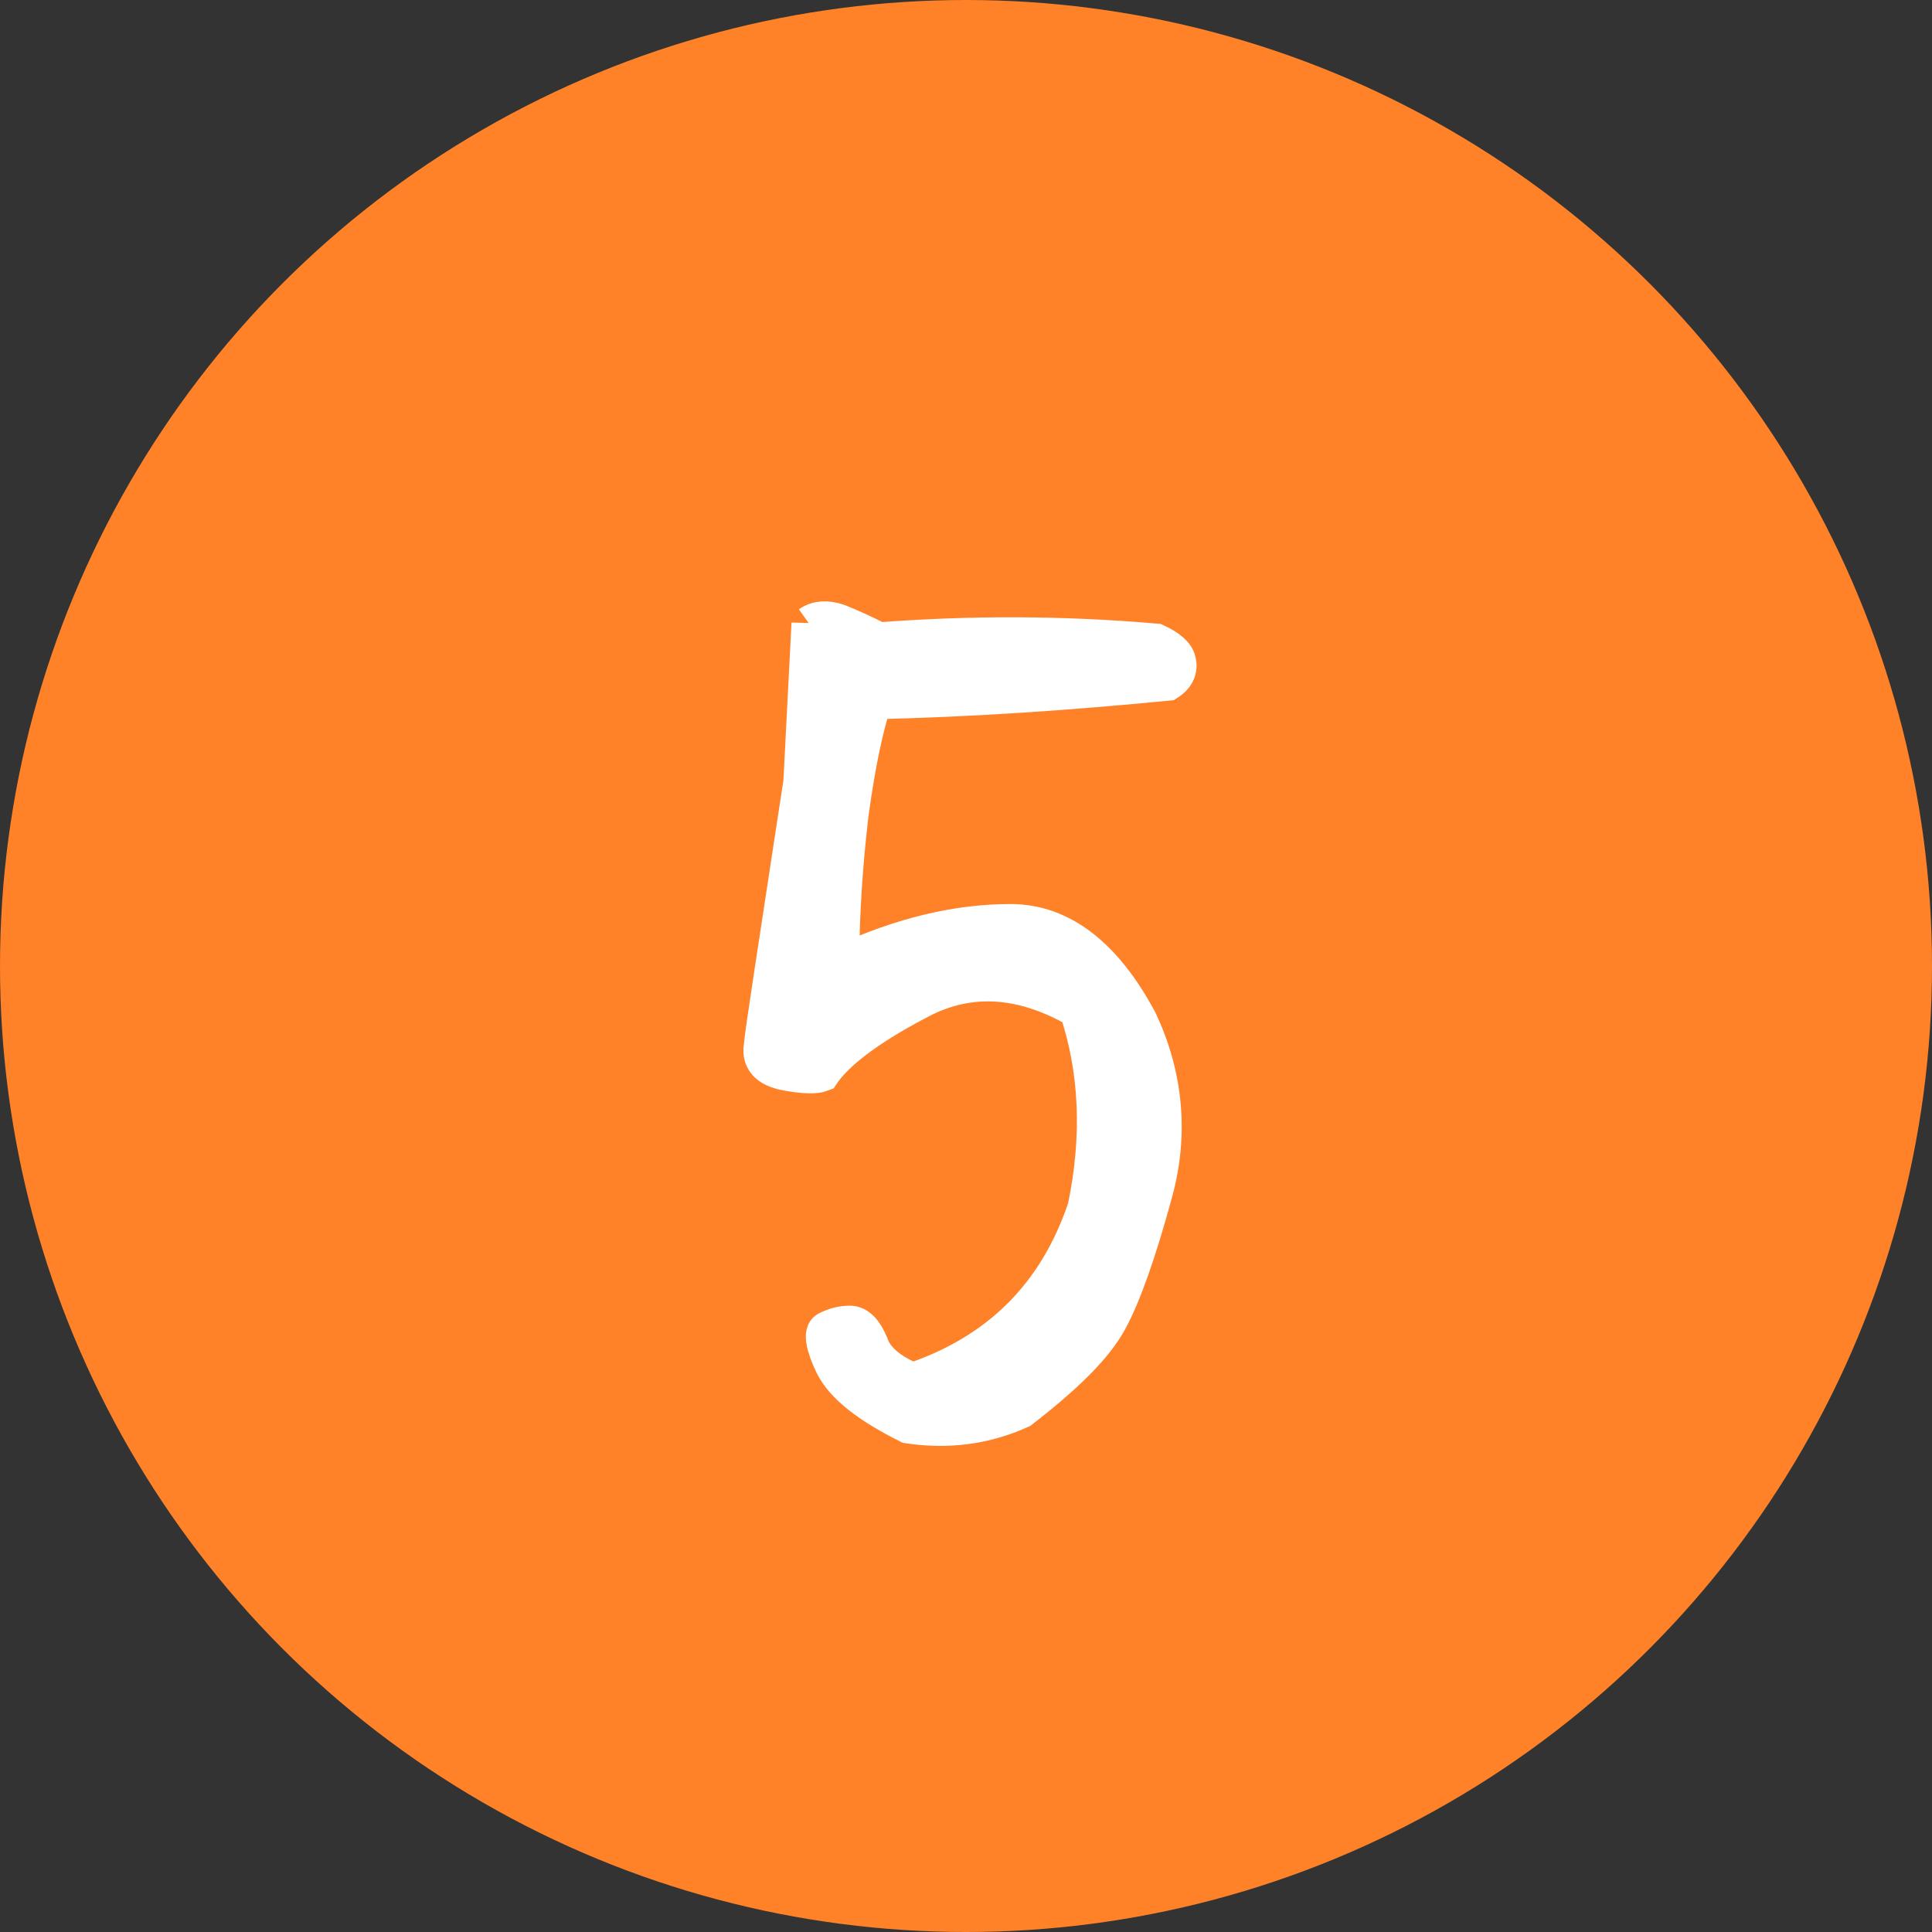
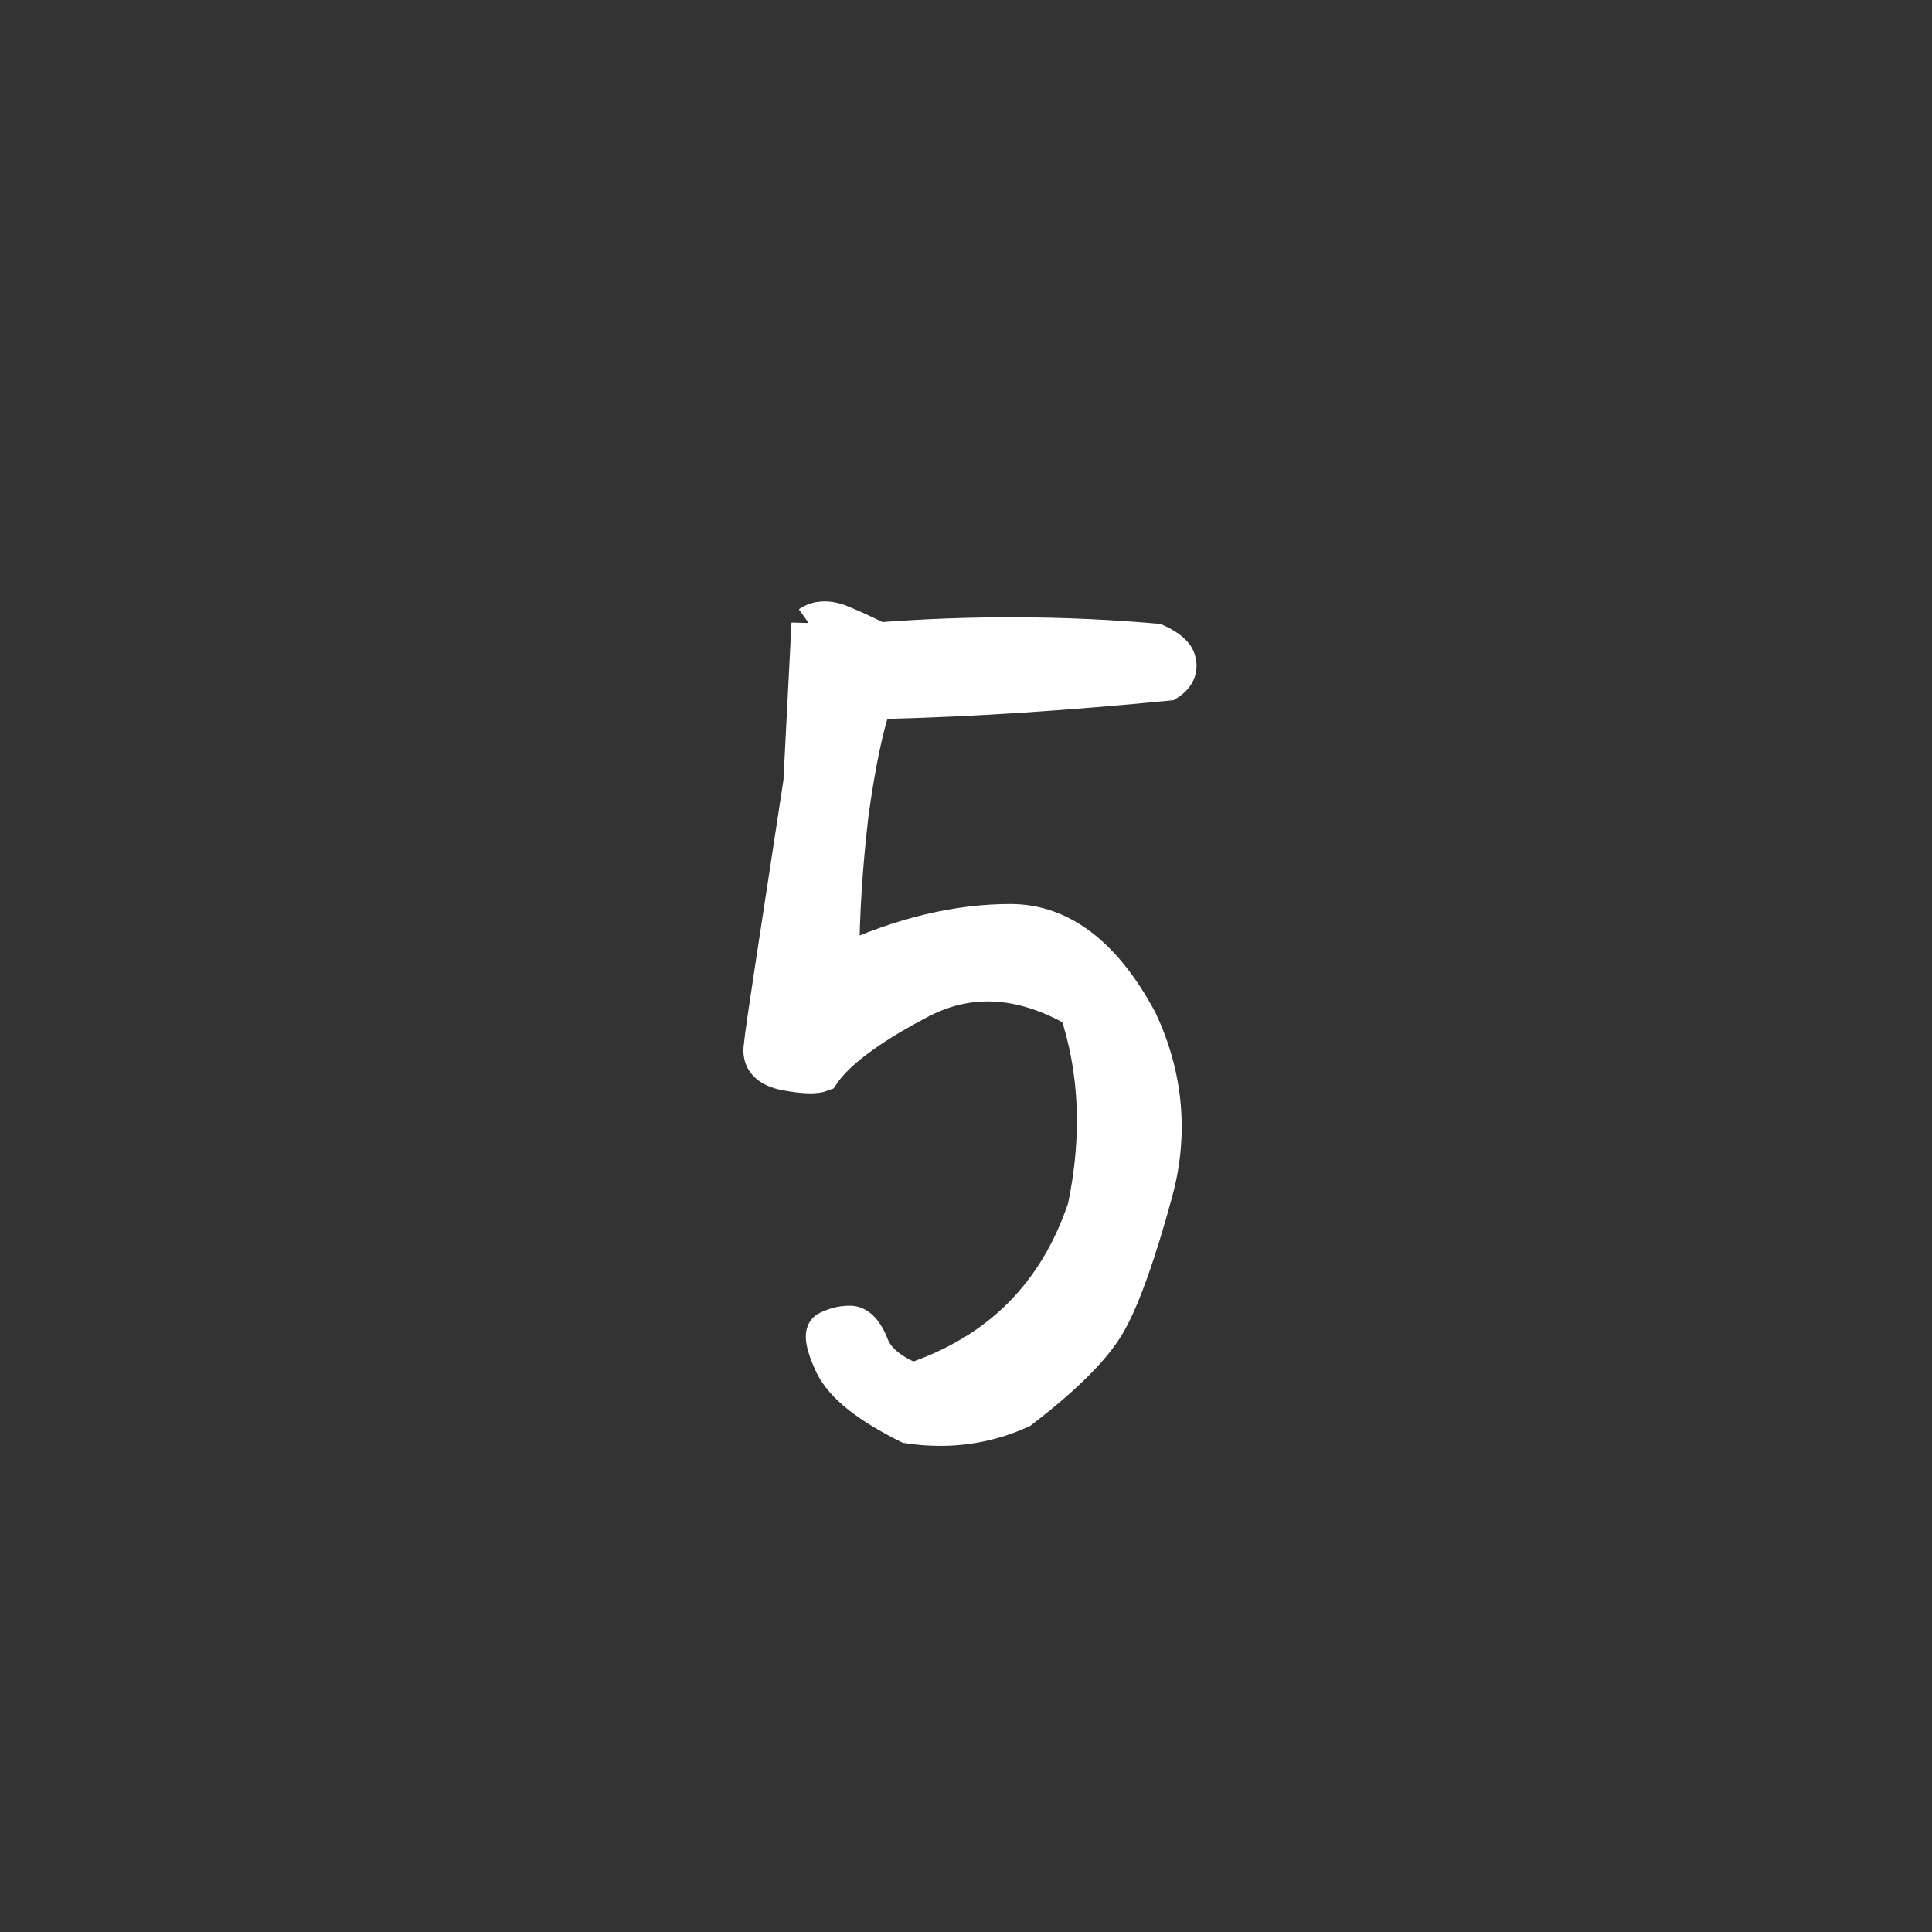
<svg xmlns="http://www.w3.org/2000/svg" id="_レイヤー_2" width="20" height="20" viewBox="0 0 20 20">
  <rect x="0" y="0" width="20" height="20" fill="#333333" stroke="none" />
  <defs>
    <style>.cls-1{fill:#ff8228;stroke-width:0px;}.cls-2{fill:#fff;stroke:#fff;stroke-miterlimit:10;stroke-width:.365px;}</style>
  </defs>
  <g id="_コンテンツ">
-     <circle class="cls-1" cx="10" cy="10" r="10" />
    <path class="cls-2" d="m8.376,6.456c.084-.06.193-.06.301-.023.121.048.253.108.422.192.94-.072,1.893-.072,2.869.013.132.06.217.132.229.204.024.085-.012.169-.108.229-1.0.097-2.013.169-3.038.192-.084.241-.168.627-.241,1.157-.061.519-.097,1.037-.097,1.543.627-.289,1.206-.422,1.748-.422.53,0,.977.35,1.338,1.025.265.566.326,1.169.157,1.783-.168.615-.325,1.062-.47,1.326-.145.266-.446.566-.916.929-.374.169-.759.217-1.169.156-.41-.205-.675-.409-.783-.627-.097-.204-.121-.337-.061-.373.072-.036.145-.061.241-.061.084,0,.157.072.217.217.048.145.193.277.434.374.892-.302,1.483-.893,1.784-1.784.157-.747.121-1.435-.084-2.049-.591-.338-1.145-.362-1.664-.073-.506.266-.832.519-.976.735-.061.024-.181.024-.374-.012s-.277-.133-.253-.277c.012-.156.157-1.072.41-2.736l.084-1.64Z" />
  </g>
</svg>